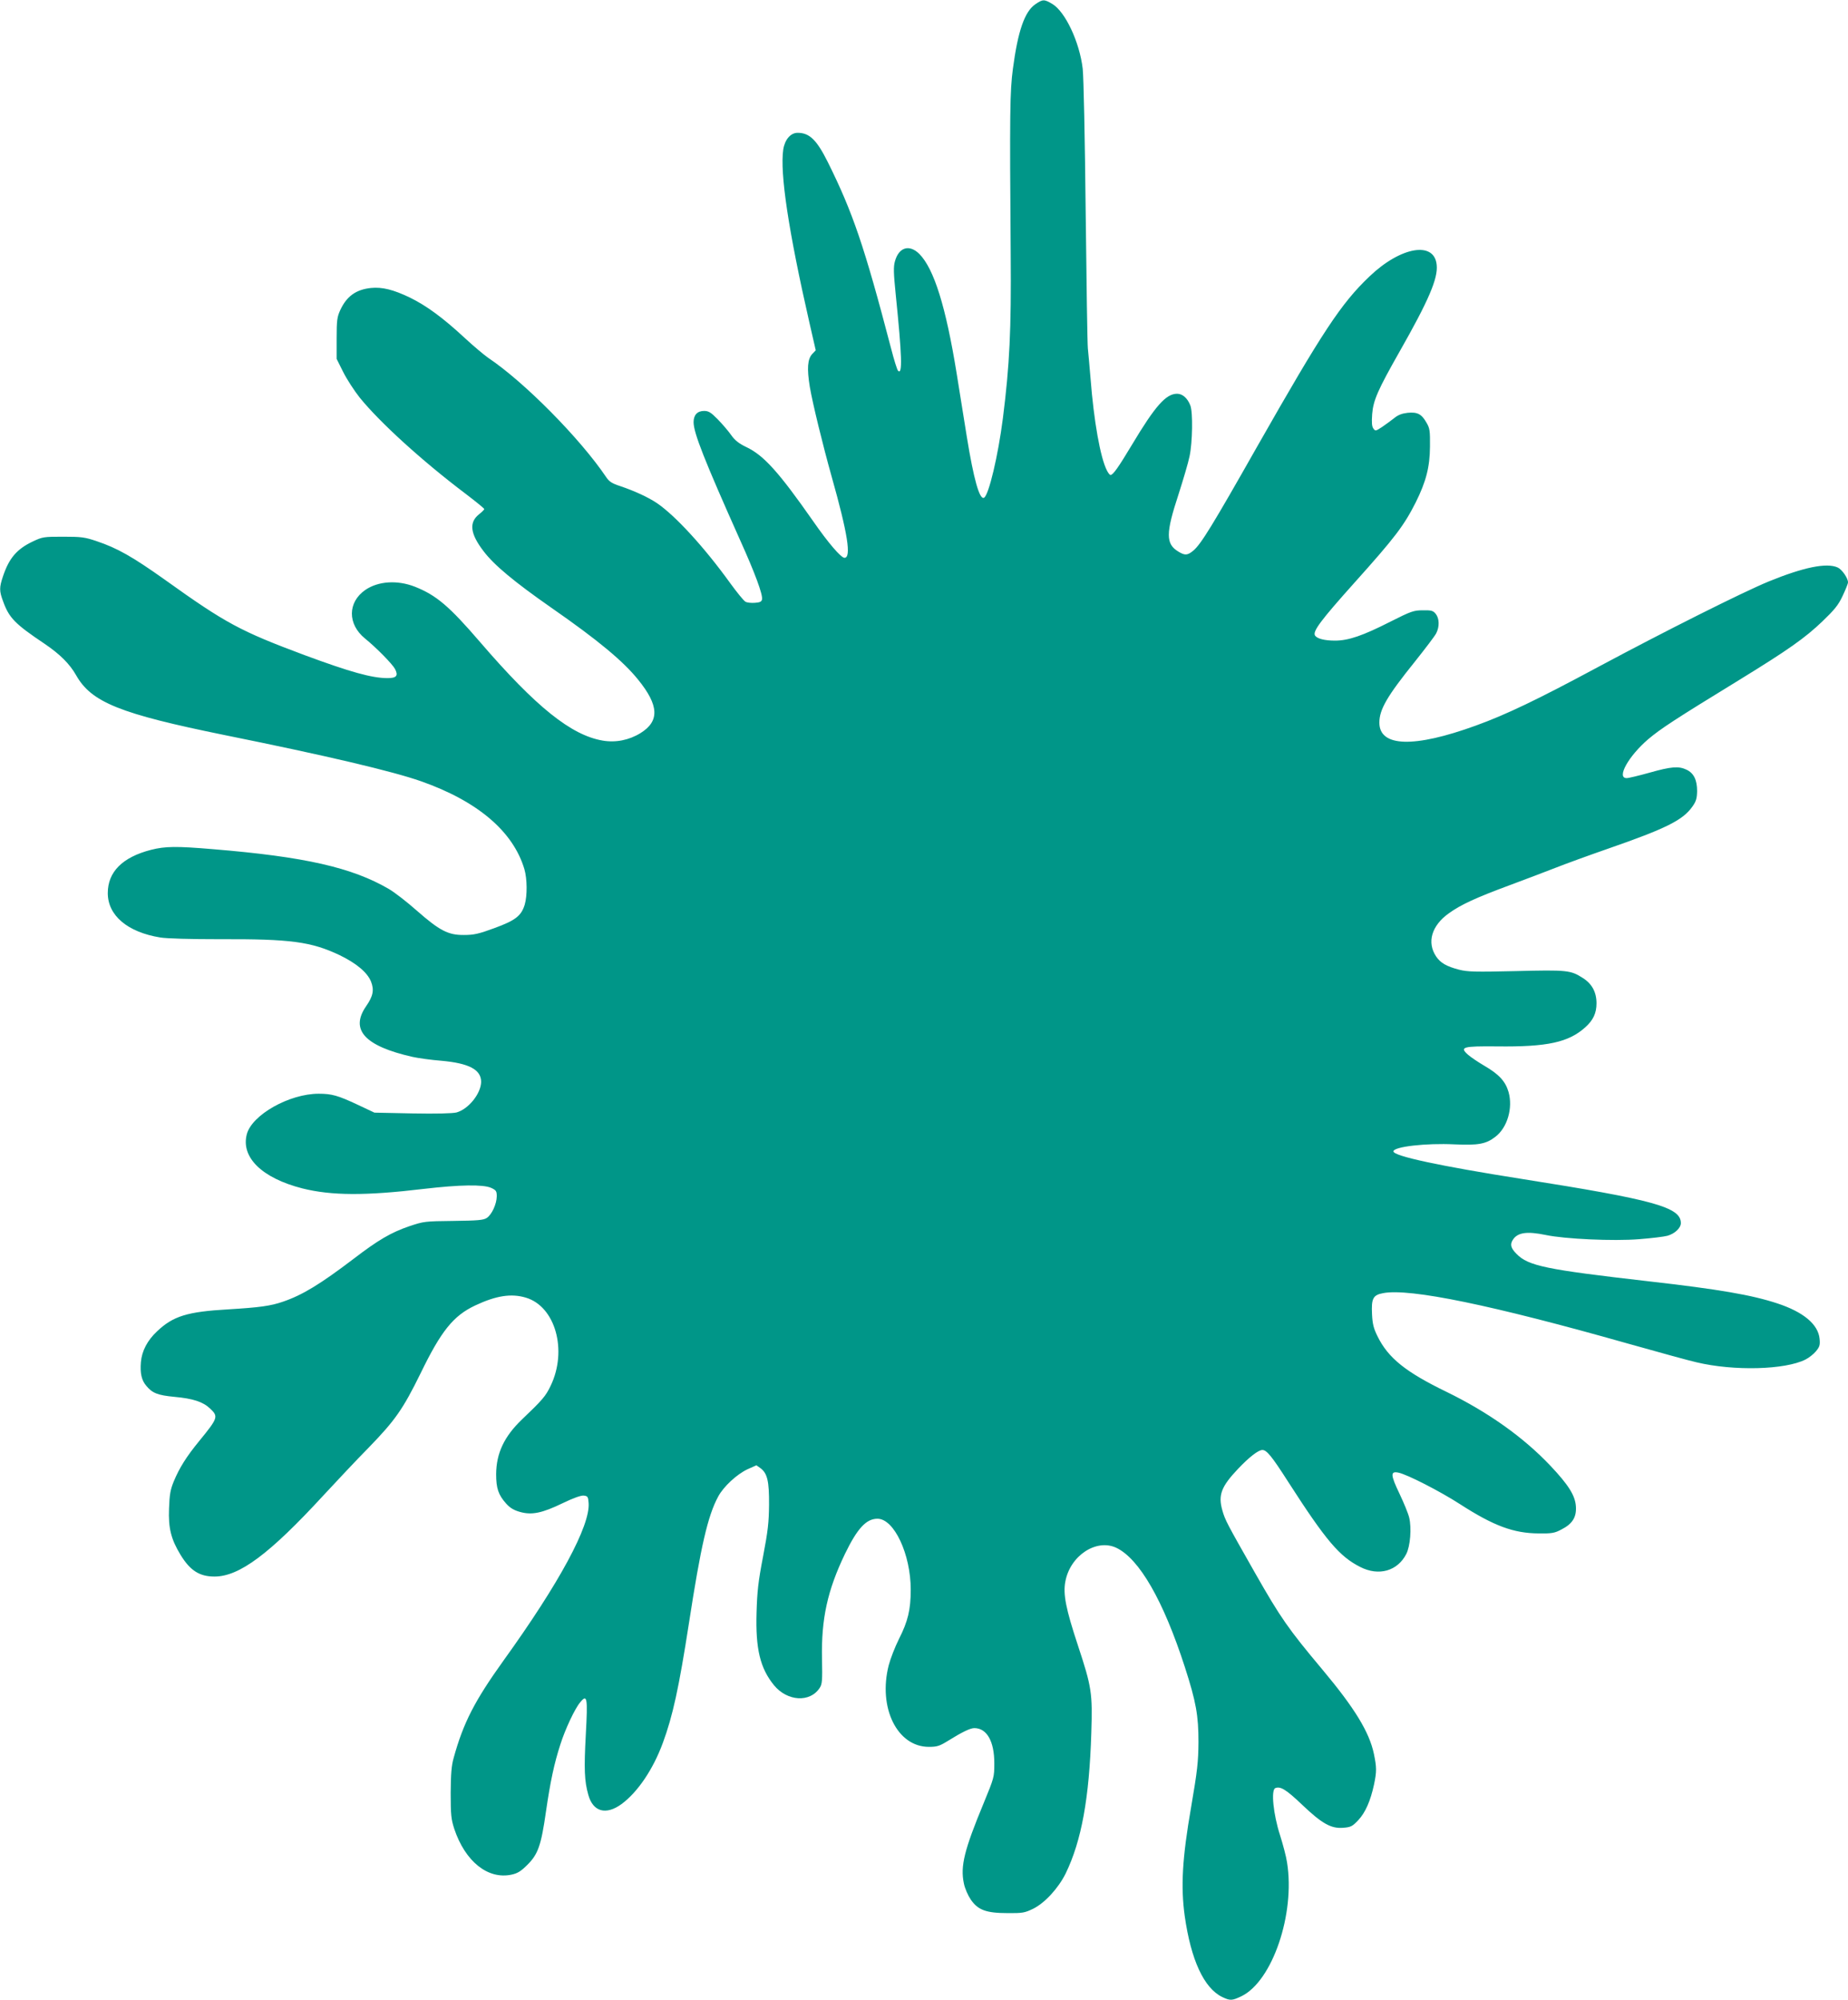
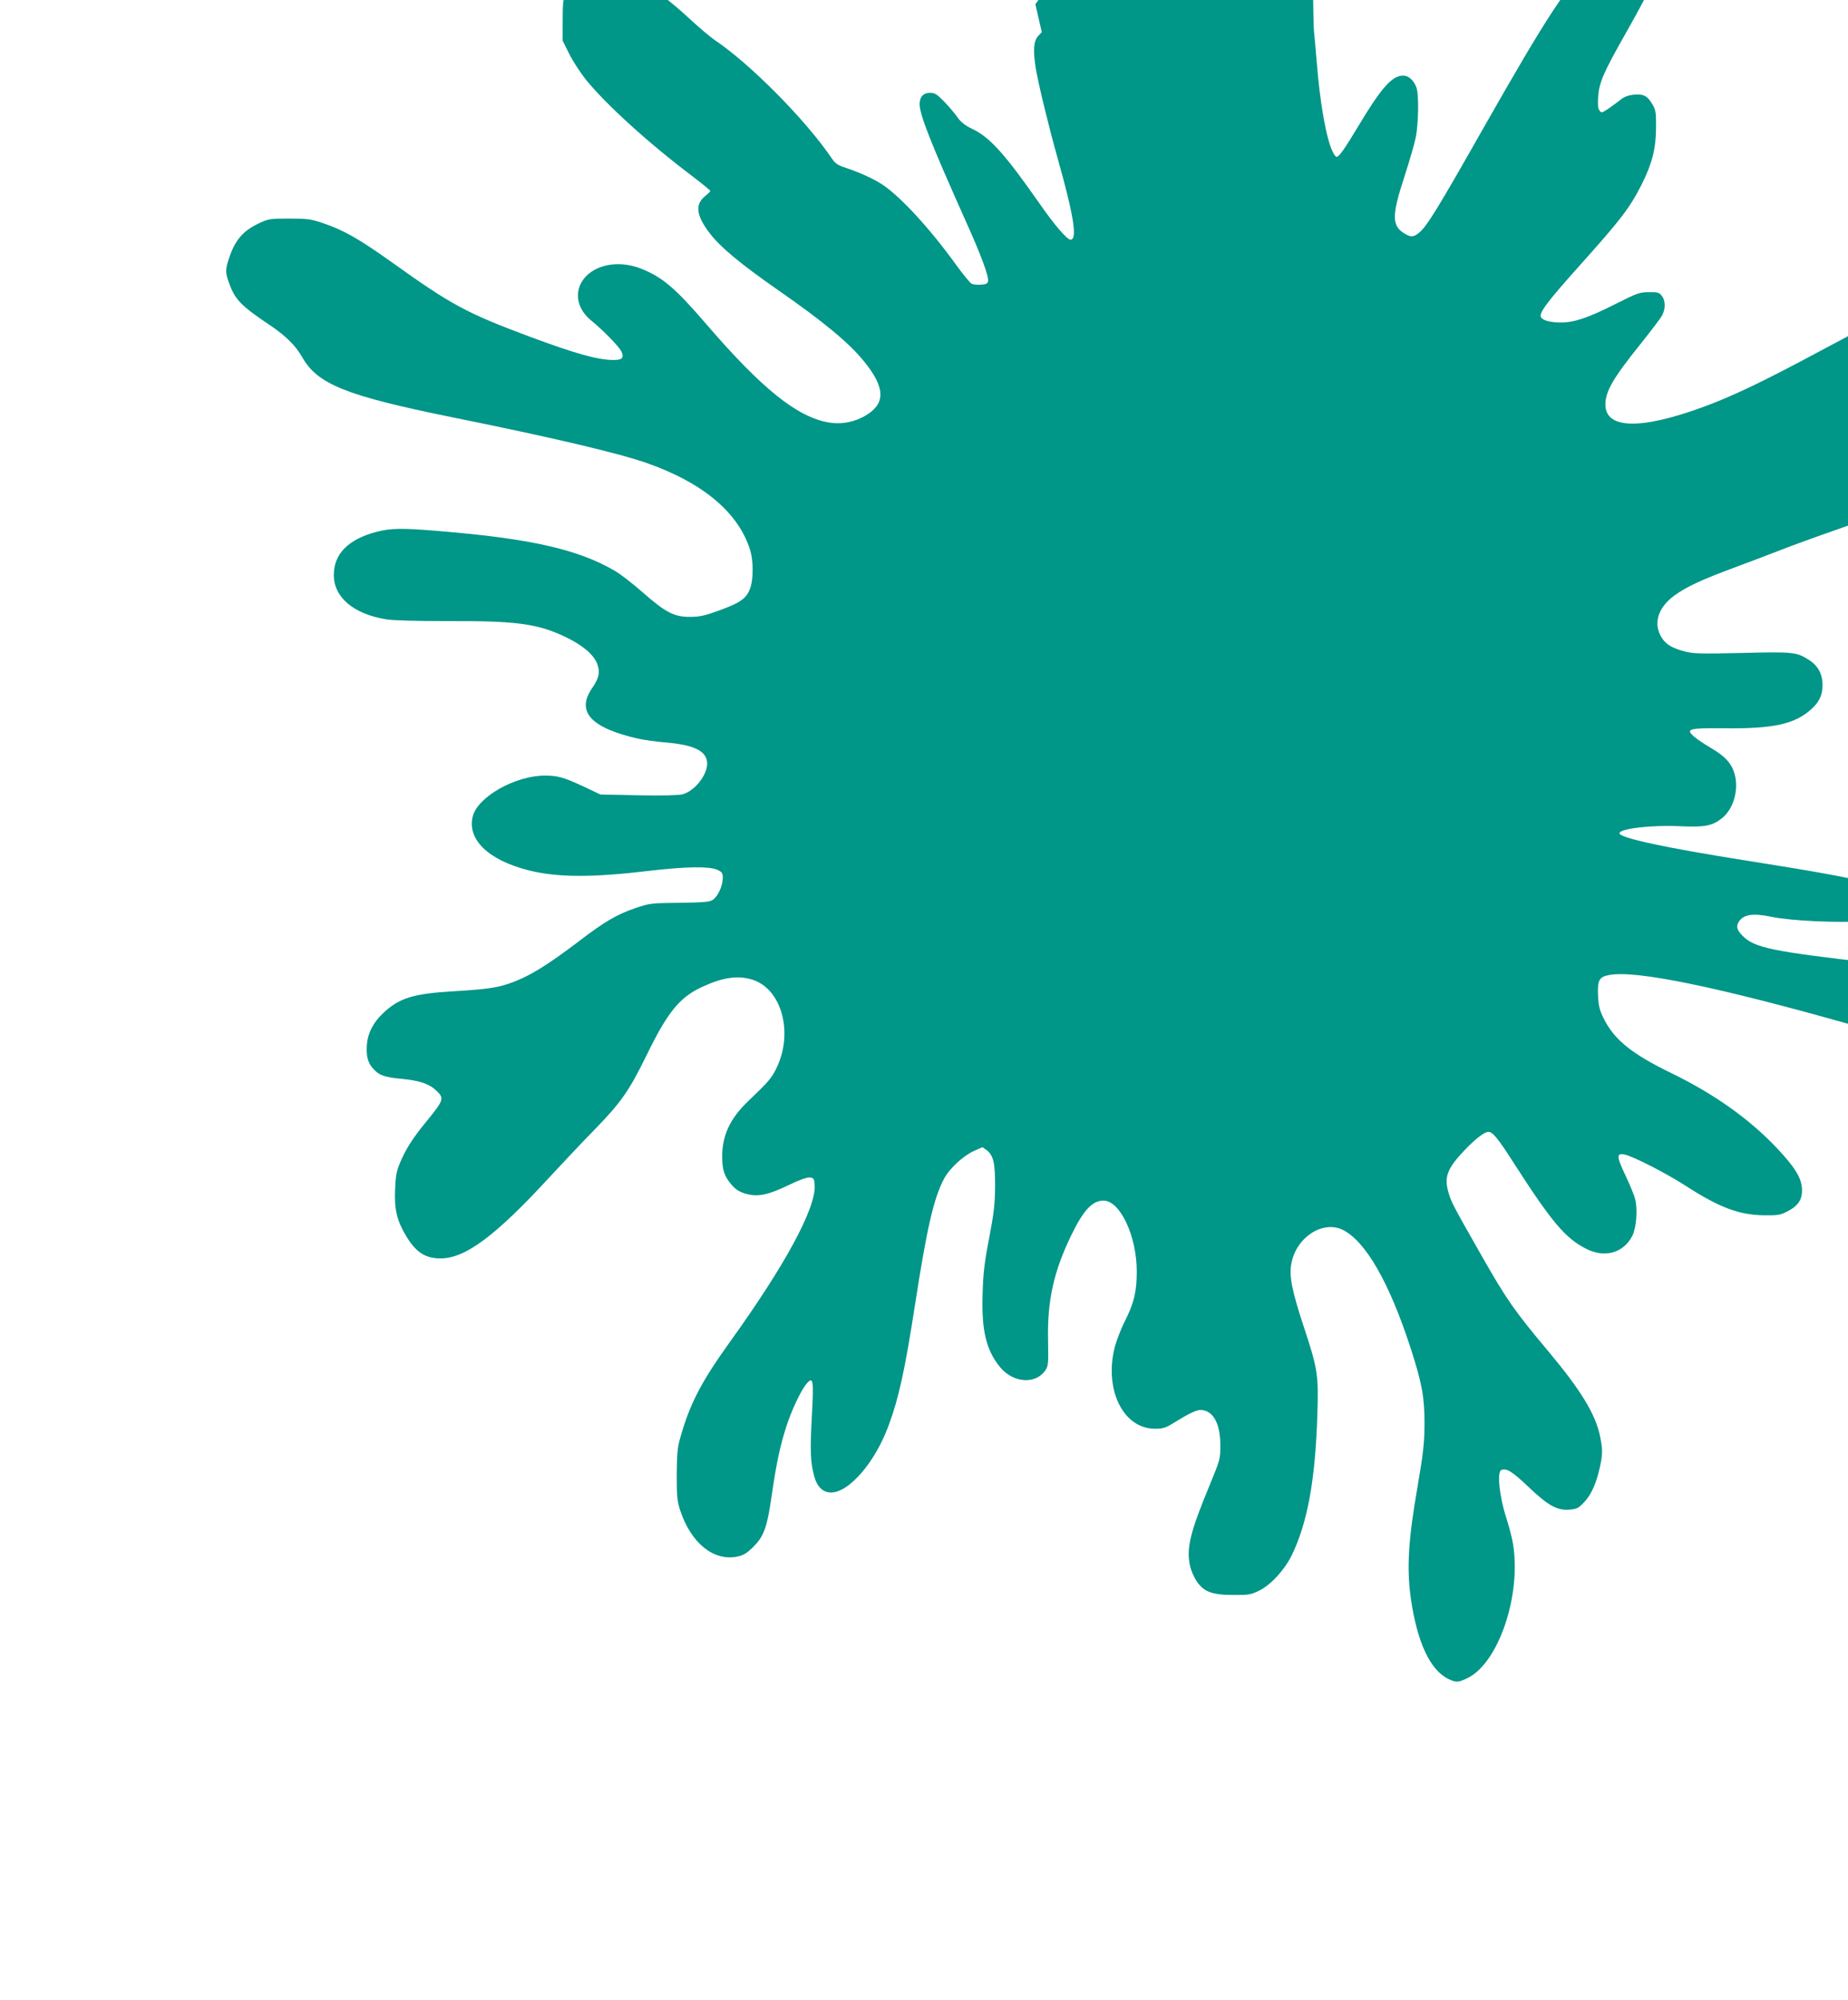
<svg xmlns="http://www.w3.org/2000/svg" version="1.0" width="1183pt" height="1280pt" viewBox="0 0 1183 1280" preserveAspectRatio="xMidYMid meet">
  <g transform="translate(0,1280) scale(0.1,-0.1)" fill="#009688" stroke="none">
-     <path d="M6628 12773 c-69 -47 -112 -172 -144 -414 -19 -144 -21 -274 -14 -1189 4 -482 -7 -706 -50 -1047 -31 -242 -90 -489 -120 -508 -29 -18 -67 118 -111 390 -17 104 -46 287 -65 405 -69 427 -145 670 -239 765 -64 63 -131 43 -156 -47 -10 -35 -9 -75 5 -213 40 -392 44 -517 15 -488 -6 6 -26 70 -45 144 -171 654 -245 870 -405 1192 -71 142 -117 187 -193 187 -45 0 -82 -43 -92 -107 -22 -151 33 -519 167 -1106 l41 -179 -22 -23 c-31 -33 -35 -94 -16 -211 18 -106 83 -372 140 -575 103 -365 127 -519 82 -519 -22 0 -104 95 -201 235 -219 313 -315 420 -426 473 -48 23 -74 43 -98 77 -18 26 -57 71 -86 101 -44 45 -59 54 -88 54 -43 0 -67 -26 -67 -72 0 -68 69 -243 297 -753 97 -215 147 -351 141 -381 -2 -14 -13 -20 -45 -22 -23 -2 -51 1 -61 7 -11 6 -54 59 -97 118 -165 229 -350 431 -468 512 -56 38 -145 79 -237 110 -52 17 -70 28 -90 58 -165 245 -523 608 -755 763 -27 19 -95 76 -150 127 -138 128 -244 206 -350 258 -108 52 -179 69 -250 62 -96 -10 -156 -53 -197 -142 -20 -44 -23 -65 -23 -181 l0 -131 42 -84 c23 -46 71 -120 106 -164 128 -158 399 -405 676 -614 67 -51 121 -95 121 -99 0 -4 -15 -19 -34 -34 -65 -52 -56 -124 29 -235 67 -89 197 -197 435 -363 298 -207 460 -342 555 -460 134 -165 138 -266 15 -342 -73 -45 -158 -62 -241 -48 -202 34 -428 215 -786 631 -197 229 -279 299 -417 354 -113 44 -235 36 -318 -21 -113 -79 -114 -218 -2 -310 72 -58 177 -165 193 -196 22 -43 9 -58 -48 -58 -100 0 -239 39 -531 147 -412 154 -504 203 -895 483 -207 147 -304 202 -435 246 -76 26 -99 29 -215 29 -125 0 -133 -1 -196 -31 -101 -48 -151 -106 -190 -223 -24 -71 -24 -94 1 -160 38 -106 77 -145 265 -271 99 -67 161 -129 202 -201 98 -174 280 -247 953 -384 658 -133 1072 -231 1255 -295 363 -128 590 -321 662 -563 18 -62 19 -169 2 -227 -22 -72 -60 -101 -194 -150 -100 -37 -132 -44 -195 -44 -101 -1 -156 28 -302 156 -62 55 -142 117 -178 138 -236 138 -541 207 -1125 255 -236 20 -307 19 -398 -4 -183 -47 -277 -141 -277 -277 0 -143 126 -250 336 -284 41 -7 193 -11 377 -11 459 2 589 -16 771 -102 107 -52 177 -110 201 -169 21 -54 14 -93 -32 -159 -103 -150 -8 -254 297 -323 36 -8 120 -20 186 -25 177 -16 254 -57 254 -135 -1 -75 -81 -175 -158 -196 -26 -6 -127 -9 -282 -6 l-243 5 -106 50 c-128 60 -167 71 -251 71 -188 0 -427 -135 -460 -259 -39 -148 97 -281 356 -347 185 -46 401 -48 777 -3 232 27 378 29 430 7 33 -15 37 -21 37 -55 -1 -50 -32 -117 -64 -138 -21 -14 -57 -17 -213 -19 -184 -2 -190 -3 -283 -34 -117 -40 -199 -88 -357 -209 -213 -162 -328 -232 -452 -274 -77 -27 -150 -37 -350 -49 -262 -15 -353 -43 -456 -141 -62 -58 -97 -126 -103 -196 -6 -72 4 -117 35 -153 38 -46 73 -60 180 -70 120 -11 183 -32 228 -75 54 -51 51 -60 -70 -208 -82 -100 -127 -172 -163 -259 -21 -51 -27 -83 -30 -173 -5 -125 13 -196 73 -295 62 -102 122 -140 218 -140 159 0 352 144 698 520 79 85 208 223 289 305 170 175 220 247 332 475 132 272 210 369 350 435 134 63 231 78 324 50 189 -56 268 -337 159 -564 -32 -67 -53 -91 -183 -215 -115 -110 -165 -217 -166 -351 0 -90 14 -132 64 -188 23 -26 48 -42 87 -53 76 -22 142 -9 276 56 68 33 117 50 134 48 25 -3 28 -7 31 -47 11 -145 -187 -512 -545 -1009 -185 -258 -257 -398 -319 -623 -14 -49 -18 -102 -19 -224 0 -141 3 -168 23 -230 70 -209 215 -325 366 -293 38 8 60 21 101 62 69 68 89 124 120 342 28 193 53 309 92 429 31 98 93 230 127 270 45 55 49 31 36 -206 -12 -222 -9 -298 16 -386 30 -109 113 -132 213 -59 103 76 202 222 264 391 64 173 103 353 167 765 76 494 121 690 188 813 34 63 119 142 188 174 l56 25 27 -19 c43 -33 55 -82 54 -233 -1 -112 -7 -168 -38 -330 -31 -161 -38 -223 -42 -360 -7 -233 23 -357 112 -466 85 -103 230 -112 292 -17 16 24 18 46 15 188 -5 255 35 437 147 670 79 163 136 225 208 225 107 0 213 -228 213 -454 0 -128 -18 -203 -76 -317 -25 -50 -54 -125 -65 -167 -69 -271 54 -522 257 -522 52 0 68 5 120 37 93 58 145 83 171 83 80 0 128 -84 128 -225 0 -89 -1 -92 -68 -255 -124 -299 -150 -403 -127 -513 6 -32 26 -77 44 -104 46 -67 98 -87 236 -87 95 -1 110 2 162 27 76 37 163 132 210 227 101 208 151 481 164 900 8 254 3 291 -86 560 -77 233 -96 328 -80 409 31 165 198 275 326 215 147 -70 301 -337 439 -764 72 -223 87 -310 87 -480 -1 -125 -7 -182 -47 -415 -57 -328 -67 -509 -41 -698 40 -281 123 -461 240 -518 51 -24 62 -24 123 5 198 96 345 527 292 856 -5 36 -26 115 -45 175 -43 133 -59 290 -30 301 33 13 69 -9 171 -106 128 -122 186 -154 263 -148 50 4 59 9 97 49 45 48 78 122 101 229 17 82 17 108 -1 195 -29 139 -123 293 -330 540 -218 260 -267 330 -432 620 -179 315 -190 335 -208 398 -28 98 -8 152 100 266 70 74 130 121 156 121 28 0 61 -41 166 -205 241 -375 328 -477 461 -544 118 -60 238 -26 294 83 26 50 35 166 19 233 -6 26 -35 96 -63 155 -57 119 -58 144 -6 133 55 -11 266 -119 393 -201 217 -140 344 -187 505 -188 84 -1 102 2 145 25 71 36 98 79 93 149 -5 69 -47 136 -162 258 -175 185 -400 344 -666 474 -262 127 -374 217 -442 356 -25 50 -32 79 -35 140 -5 102 6 124 72 136 171 32 698 -77 1566 -323 196 -55 394 -110 440 -120 240 -57 567 -48 697 18 22 11 52 35 67 53 23 28 27 39 23 80 -9 92 -103 171 -270 226 -164 54 -370 90 -828 142 -655 75 -767 98 -842 175 -37 37 -43 61 -23 91 30 46 89 55 210 30 123 -26 434 -40 596 -27 79 6 161 16 183 22 47 13 86 50 86 81 0 102 -170 149 -1020 283 -521 82 -820 146 -820 176 0 30 208 54 391 45 151 -7 202 2 261 48 77 58 114 184 85 287 -20 69 -62 114 -155 168 -41 24 -88 56 -105 71 -55 49 -34 55 186 53 323 -4 459 26 566 123 50 45 71 90 71 153 0 71 -29 125 -88 162 -78 50 -100 52 -427 44 -263 -6 -309 -5 -365 9 -80 21 -119 43 -147 85 -60 90 -29 197 82 276 78 56 172 99 390 180 94 35 224 84 290 110 66 26 217 81 335 122 377 131 483 184 544 271 24 34 29 52 30 99 0 71 -21 115 -68 137 -50 24 -98 20 -236 -19 -68 -19 -134 -35 -147 -35 -67 0 12 141 138 249 81 68 166 124 584 380 314 193 419 267 532 375 75 72 101 103 128 161 19 40 35 79 35 88 0 27 -39 83 -66 95 -70 32 -218 2 -443 -90 -169 -70 -662 -317 -1091 -547 -389 -209 -589 -305 -783 -375 -396 -144 -617 -137 -617 19 0 84 49 169 227 390 66 83 128 164 137 182 22 43 20 95 -3 124 -17 21 -28 24 -83 23 -58 0 -75 -6 -206 -72 -179 -91 -270 -122 -356 -122 -66 0 -115 12 -128 33 -16 26 37 97 252 337 261 291 317 365 393 515 66 133 90 226 91 355 1 104 -1 119 -23 156 -31 54 -57 68 -120 62 -35 -4 -61 -13 -86 -34 -20 -16 -55 -41 -78 -57 -40 -26 -43 -27 -55 -10 -10 13 -12 38 -8 93 7 88 36 154 175 399 186 327 247 469 238 555 -14 155 -230 118 -430 -73 -182 -173 -301 -354 -718 -1087 -289 -510 -361 -627 -410 -668 -37 -31 -54 -32 -96 -6 -81 49 -81 116 1 365 30 94 63 204 71 245 19 88 22 282 5 325 -18 47 -50 75 -85 75 -71 0 -140 -78 -289 -327 -87 -145 -121 -193 -137 -193 -5 0 -15 13 -23 29 -42 81 -84 317 -105 591 -7 80 -14 165 -17 190 -3 25 -9 416 -14 870 -5 483 -13 864 -19 920 -20 171 -112 366 -195 415 -52 31 -61 30 -108 -2z" />
+     <path d="M6628 12773 l41 -179 -22 -23 c-31 -33 -35 -94 -16 -211 18 -106 83 -372 140 -575 103 -365 127 -519 82 -519 -22 0 -104 95 -201 235 -219 313 -315 420 -426 473 -48 23 -74 43 -98 77 -18 26 -57 71 -86 101 -44 45 -59 54 -88 54 -43 0 -67 -26 -67 -72 0 -68 69 -243 297 -753 97 -215 147 -351 141 -381 -2 -14 -13 -20 -45 -22 -23 -2 -51 1 -61 7 -11 6 -54 59 -97 118 -165 229 -350 431 -468 512 -56 38 -145 79 -237 110 -52 17 -70 28 -90 58 -165 245 -523 608 -755 763 -27 19 -95 76 -150 127 -138 128 -244 206 -350 258 -108 52 -179 69 -250 62 -96 -10 -156 -53 -197 -142 -20 -44 -23 -65 -23 -181 l0 -131 42 -84 c23 -46 71 -120 106 -164 128 -158 399 -405 676 -614 67 -51 121 -95 121 -99 0 -4 -15 -19 -34 -34 -65 -52 -56 -124 29 -235 67 -89 197 -197 435 -363 298 -207 460 -342 555 -460 134 -165 138 -266 15 -342 -73 -45 -158 -62 -241 -48 -202 34 -428 215 -786 631 -197 229 -279 299 -417 354 -113 44 -235 36 -318 -21 -113 -79 -114 -218 -2 -310 72 -58 177 -165 193 -196 22 -43 9 -58 -48 -58 -100 0 -239 39 -531 147 -412 154 -504 203 -895 483 -207 147 -304 202 -435 246 -76 26 -99 29 -215 29 -125 0 -133 -1 -196 -31 -101 -48 -151 -106 -190 -223 -24 -71 -24 -94 1 -160 38 -106 77 -145 265 -271 99 -67 161 -129 202 -201 98 -174 280 -247 953 -384 658 -133 1072 -231 1255 -295 363 -128 590 -321 662 -563 18 -62 19 -169 2 -227 -22 -72 -60 -101 -194 -150 -100 -37 -132 -44 -195 -44 -101 -1 -156 28 -302 156 -62 55 -142 117 -178 138 -236 138 -541 207 -1125 255 -236 20 -307 19 -398 -4 -183 -47 -277 -141 -277 -277 0 -143 126 -250 336 -284 41 -7 193 -11 377 -11 459 2 589 -16 771 -102 107 -52 177 -110 201 -169 21 -54 14 -93 -32 -159 -103 -150 -8 -254 297 -323 36 -8 120 -20 186 -25 177 -16 254 -57 254 -135 -1 -75 -81 -175 -158 -196 -26 -6 -127 -9 -282 -6 l-243 5 -106 50 c-128 60 -167 71 -251 71 -188 0 -427 -135 -460 -259 -39 -148 97 -281 356 -347 185 -46 401 -48 777 -3 232 27 378 29 430 7 33 -15 37 -21 37 -55 -1 -50 -32 -117 -64 -138 -21 -14 -57 -17 -213 -19 -184 -2 -190 -3 -283 -34 -117 -40 -199 -88 -357 -209 -213 -162 -328 -232 -452 -274 -77 -27 -150 -37 -350 -49 -262 -15 -353 -43 -456 -141 -62 -58 -97 -126 -103 -196 -6 -72 4 -117 35 -153 38 -46 73 -60 180 -70 120 -11 183 -32 228 -75 54 -51 51 -60 -70 -208 -82 -100 -127 -172 -163 -259 -21 -51 -27 -83 -30 -173 -5 -125 13 -196 73 -295 62 -102 122 -140 218 -140 159 0 352 144 698 520 79 85 208 223 289 305 170 175 220 247 332 475 132 272 210 369 350 435 134 63 231 78 324 50 189 -56 268 -337 159 -564 -32 -67 -53 -91 -183 -215 -115 -110 -165 -217 -166 -351 0 -90 14 -132 64 -188 23 -26 48 -42 87 -53 76 -22 142 -9 276 56 68 33 117 50 134 48 25 -3 28 -7 31 -47 11 -145 -187 -512 -545 -1009 -185 -258 -257 -398 -319 -623 -14 -49 -18 -102 -19 -224 0 -141 3 -168 23 -230 70 -209 215 -325 366 -293 38 8 60 21 101 62 69 68 89 124 120 342 28 193 53 309 92 429 31 98 93 230 127 270 45 55 49 31 36 -206 -12 -222 -9 -298 16 -386 30 -109 113 -132 213 -59 103 76 202 222 264 391 64 173 103 353 167 765 76 494 121 690 188 813 34 63 119 142 188 174 l56 25 27 -19 c43 -33 55 -82 54 -233 -1 -112 -7 -168 -38 -330 -31 -161 -38 -223 -42 -360 -7 -233 23 -357 112 -466 85 -103 230 -112 292 -17 16 24 18 46 15 188 -5 255 35 437 147 670 79 163 136 225 208 225 107 0 213 -228 213 -454 0 -128 -18 -203 -76 -317 -25 -50 -54 -125 -65 -167 -69 -271 54 -522 257 -522 52 0 68 5 120 37 93 58 145 83 171 83 80 0 128 -84 128 -225 0 -89 -1 -92 -68 -255 -124 -299 -150 -403 -127 -513 6 -32 26 -77 44 -104 46 -67 98 -87 236 -87 95 -1 110 2 162 27 76 37 163 132 210 227 101 208 151 481 164 900 8 254 3 291 -86 560 -77 233 -96 328 -80 409 31 165 198 275 326 215 147 -70 301 -337 439 -764 72 -223 87 -310 87 -480 -1 -125 -7 -182 -47 -415 -57 -328 -67 -509 -41 -698 40 -281 123 -461 240 -518 51 -24 62 -24 123 5 198 96 345 527 292 856 -5 36 -26 115 -45 175 -43 133 -59 290 -30 301 33 13 69 -9 171 -106 128 -122 186 -154 263 -148 50 4 59 9 97 49 45 48 78 122 101 229 17 82 17 108 -1 195 -29 139 -123 293 -330 540 -218 260 -267 330 -432 620 -179 315 -190 335 -208 398 -28 98 -8 152 100 266 70 74 130 121 156 121 28 0 61 -41 166 -205 241 -375 328 -477 461 -544 118 -60 238 -26 294 83 26 50 35 166 19 233 -6 26 -35 96 -63 155 -57 119 -58 144 -6 133 55 -11 266 -119 393 -201 217 -140 344 -187 505 -188 84 -1 102 2 145 25 71 36 98 79 93 149 -5 69 -47 136 -162 258 -175 185 -400 344 -666 474 -262 127 -374 217 -442 356 -25 50 -32 79 -35 140 -5 102 6 124 72 136 171 32 698 -77 1566 -323 196 -55 394 -110 440 -120 240 -57 567 -48 697 18 22 11 52 35 67 53 23 28 27 39 23 80 -9 92 -103 171 -270 226 -164 54 -370 90 -828 142 -655 75 -767 98 -842 175 -37 37 -43 61 -23 91 30 46 89 55 210 30 123 -26 434 -40 596 -27 79 6 161 16 183 22 47 13 86 50 86 81 0 102 -170 149 -1020 283 -521 82 -820 146 -820 176 0 30 208 54 391 45 151 -7 202 2 261 48 77 58 114 184 85 287 -20 69 -62 114 -155 168 -41 24 -88 56 -105 71 -55 49 -34 55 186 53 323 -4 459 26 566 123 50 45 71 90 71 153 0 71 -29 125 -88 162 -78 50 -100 52 -427 44 -263 -6 -309 -5 -365 9 -80 21 -119 43 -147 85 -60 90 -29 197 82 276 78 56 172 99 390 180 94 35 224 84 290 110 66 26 217 81 335 122 377 131 483 184 544 271 24 34 29 52 30 99 0 71 -21 115 -68 137 -50 24 -98 20 -236 -19 -68 -19 -134 -35 -147 -35 -67 0 12 141 138 249 81 68 166 124 584 380 314 193 419 267 532 375 75 72 101 103 128 161 19 40 35 79 35 88 0 27 -39 83 -66 95 -70 32 -218 2 -443 -90 -169 -70 -662 -317 -1091 -547 -389 -209 -589 -305 -783 -375 -396 -144 -617 -137 -617 19 0 84 49 169 227 390 66 83 128 164 137 182 22 43 20 95 -3 124 -17 21 -28 24 -83 23 -58 0 -75 -6 -206 -72 -179 -91 -270 -122 -356 -122 -66 0 -115 12 -128 33 -16 26 37 97 252 337 261 291 317 365 393 515 66 133 90 226 91 355 1 104 -1 119 -23 156 -31 54 -57 68 -120 62 -35 -4 -61 -13 -86 -34 -20 -16 -55 -41 -78 -57 -40 -26 -43 -27 -55 -10 -10 13 -12 38 -8 93 7 88 36 154 175 399 186 327 247 469 238 555 -14 155 -230 118 -430 -73 -182 -173 -301 -354 -718 -1087 -289 -510 -361 -627 -410 -668 -37 -31 -54 -32 -96 -6 -81 49 -81 116 1 365 30 94 63 204 71 245 19 88 22 282 5 325 -18 47 -50 75 -85 75 -71 0 -140 -78 -289 -327 -87 -145 -121 -193 -137 -193 -5 0 -15 13 -23 29 -42 81 -84 317 -105 591 -7 80 -14 165 -17 190 -3 25 -9 416 -14 870 -5 483 -13 864 -19 920 -20 171 -112 366 -195 415 -52 31 -61 30 -108 -2z" />
  </g>
</svg>